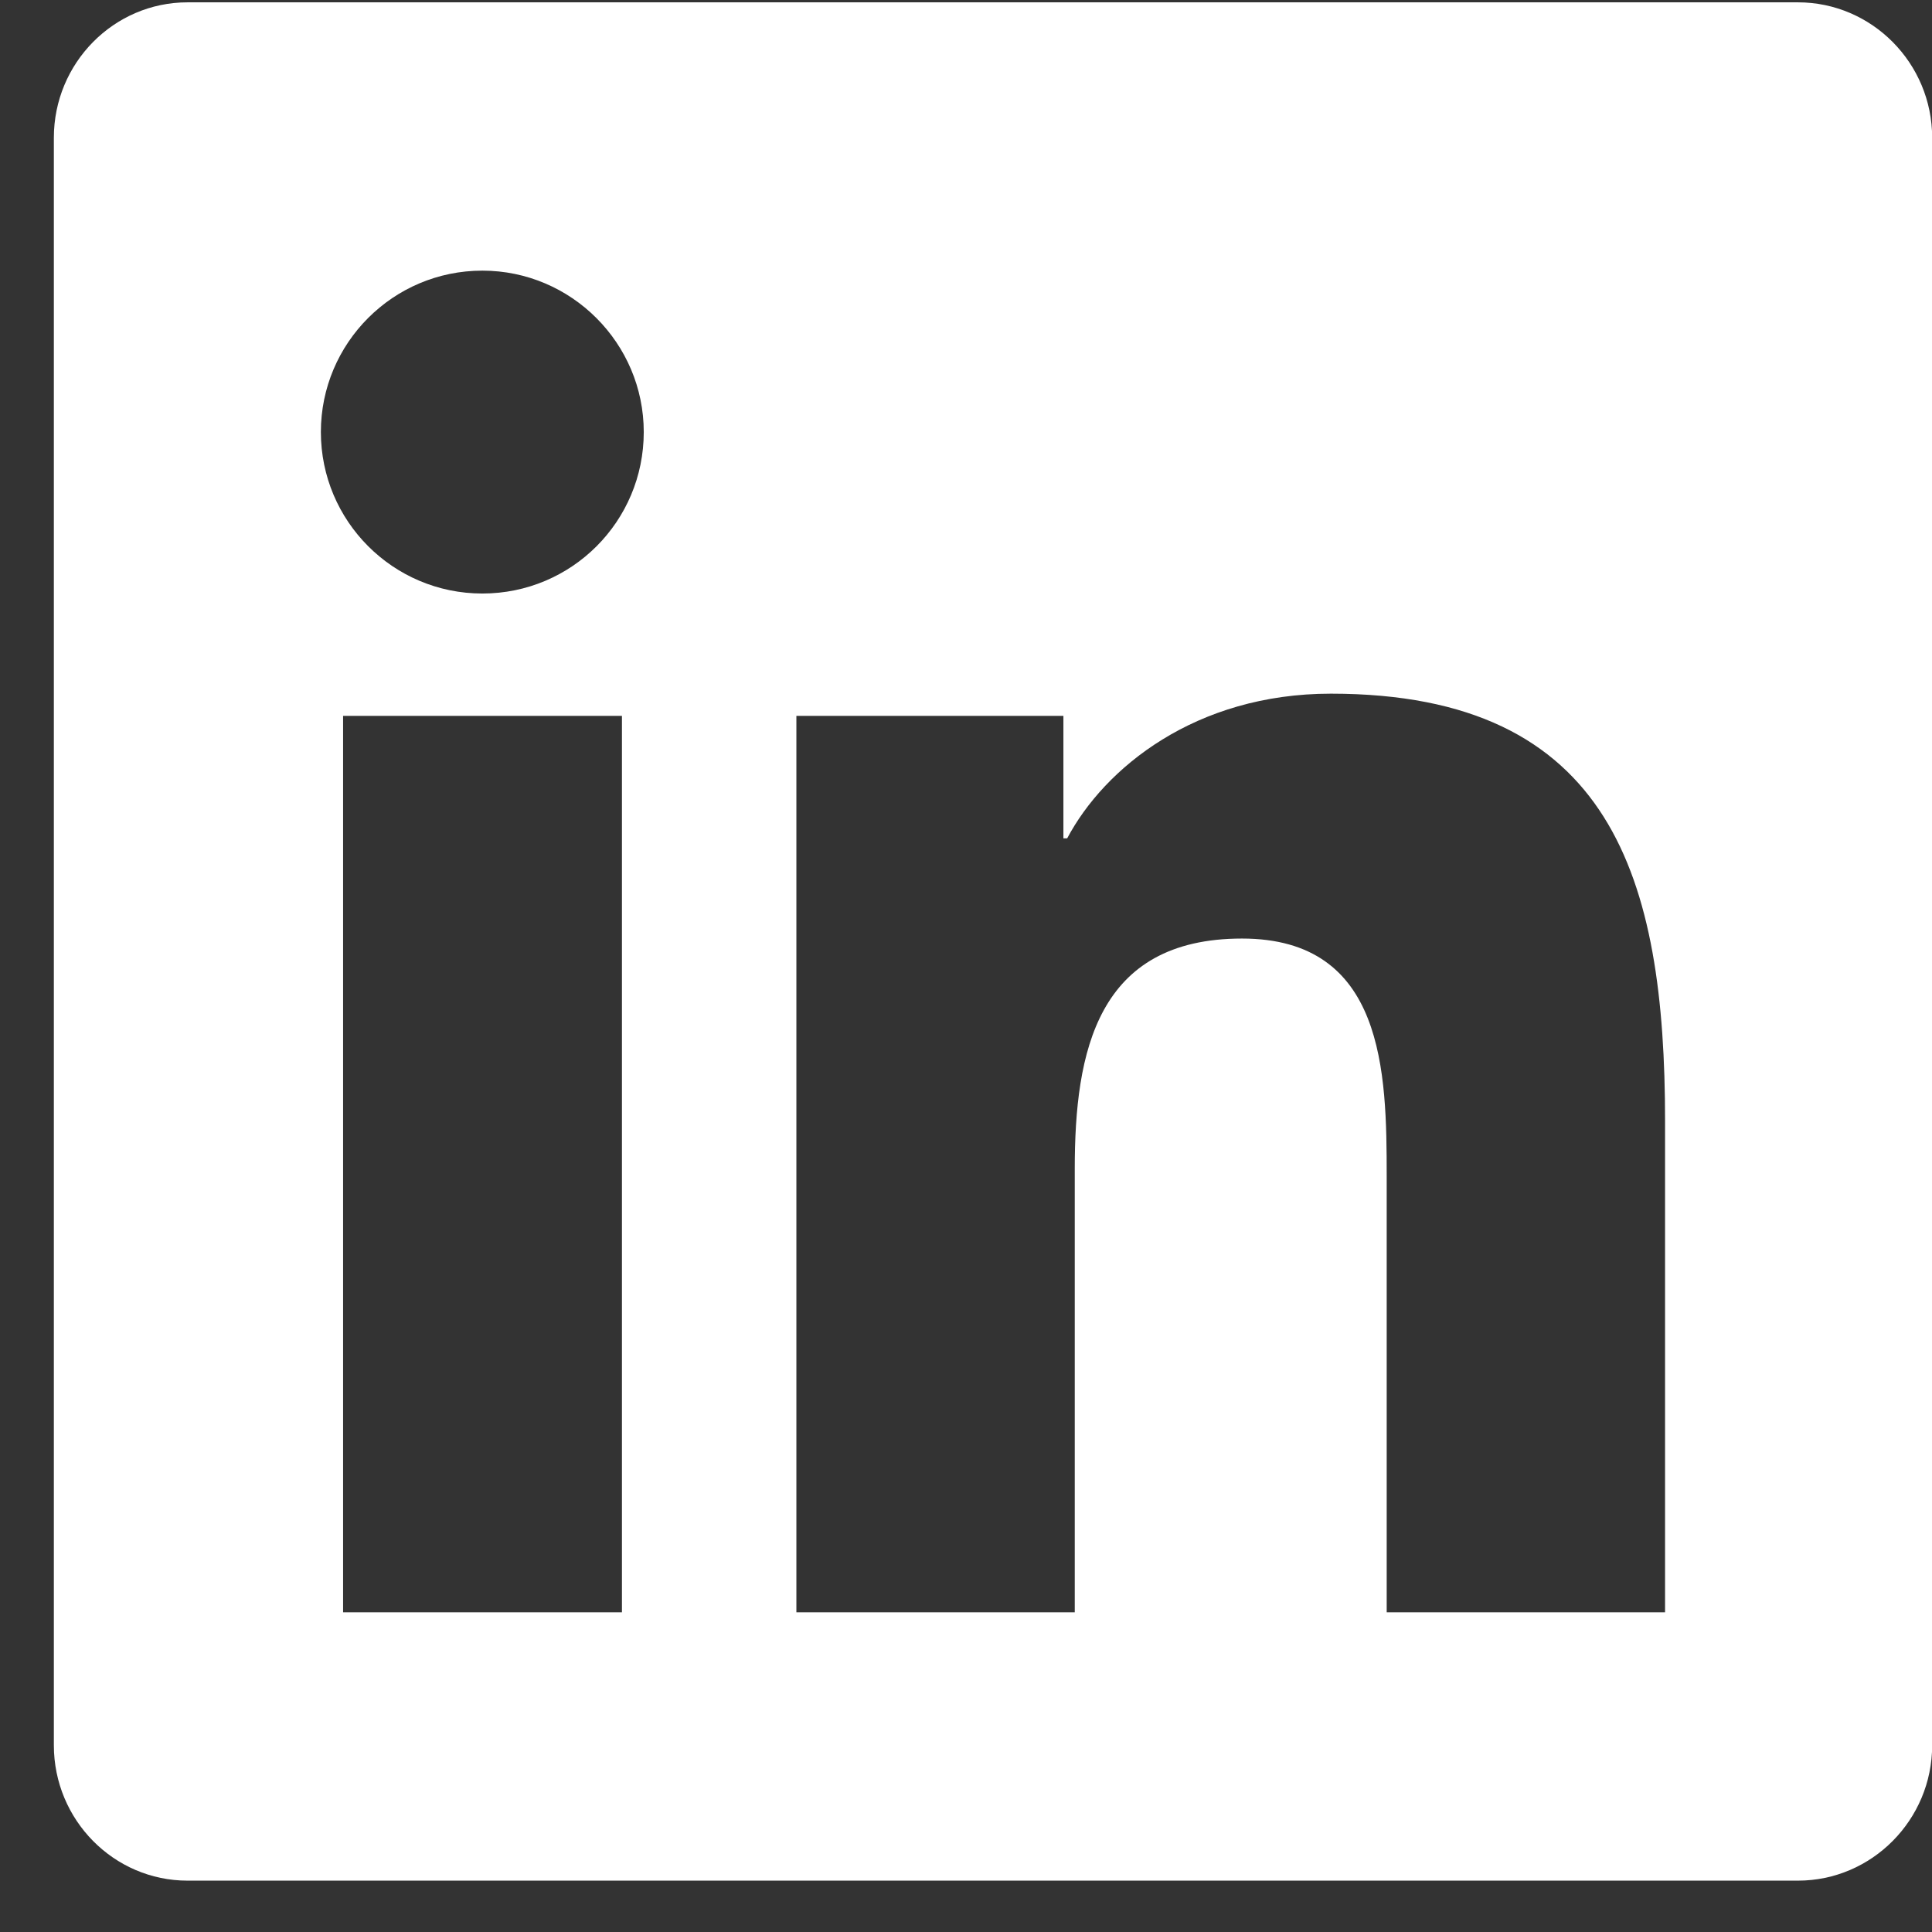
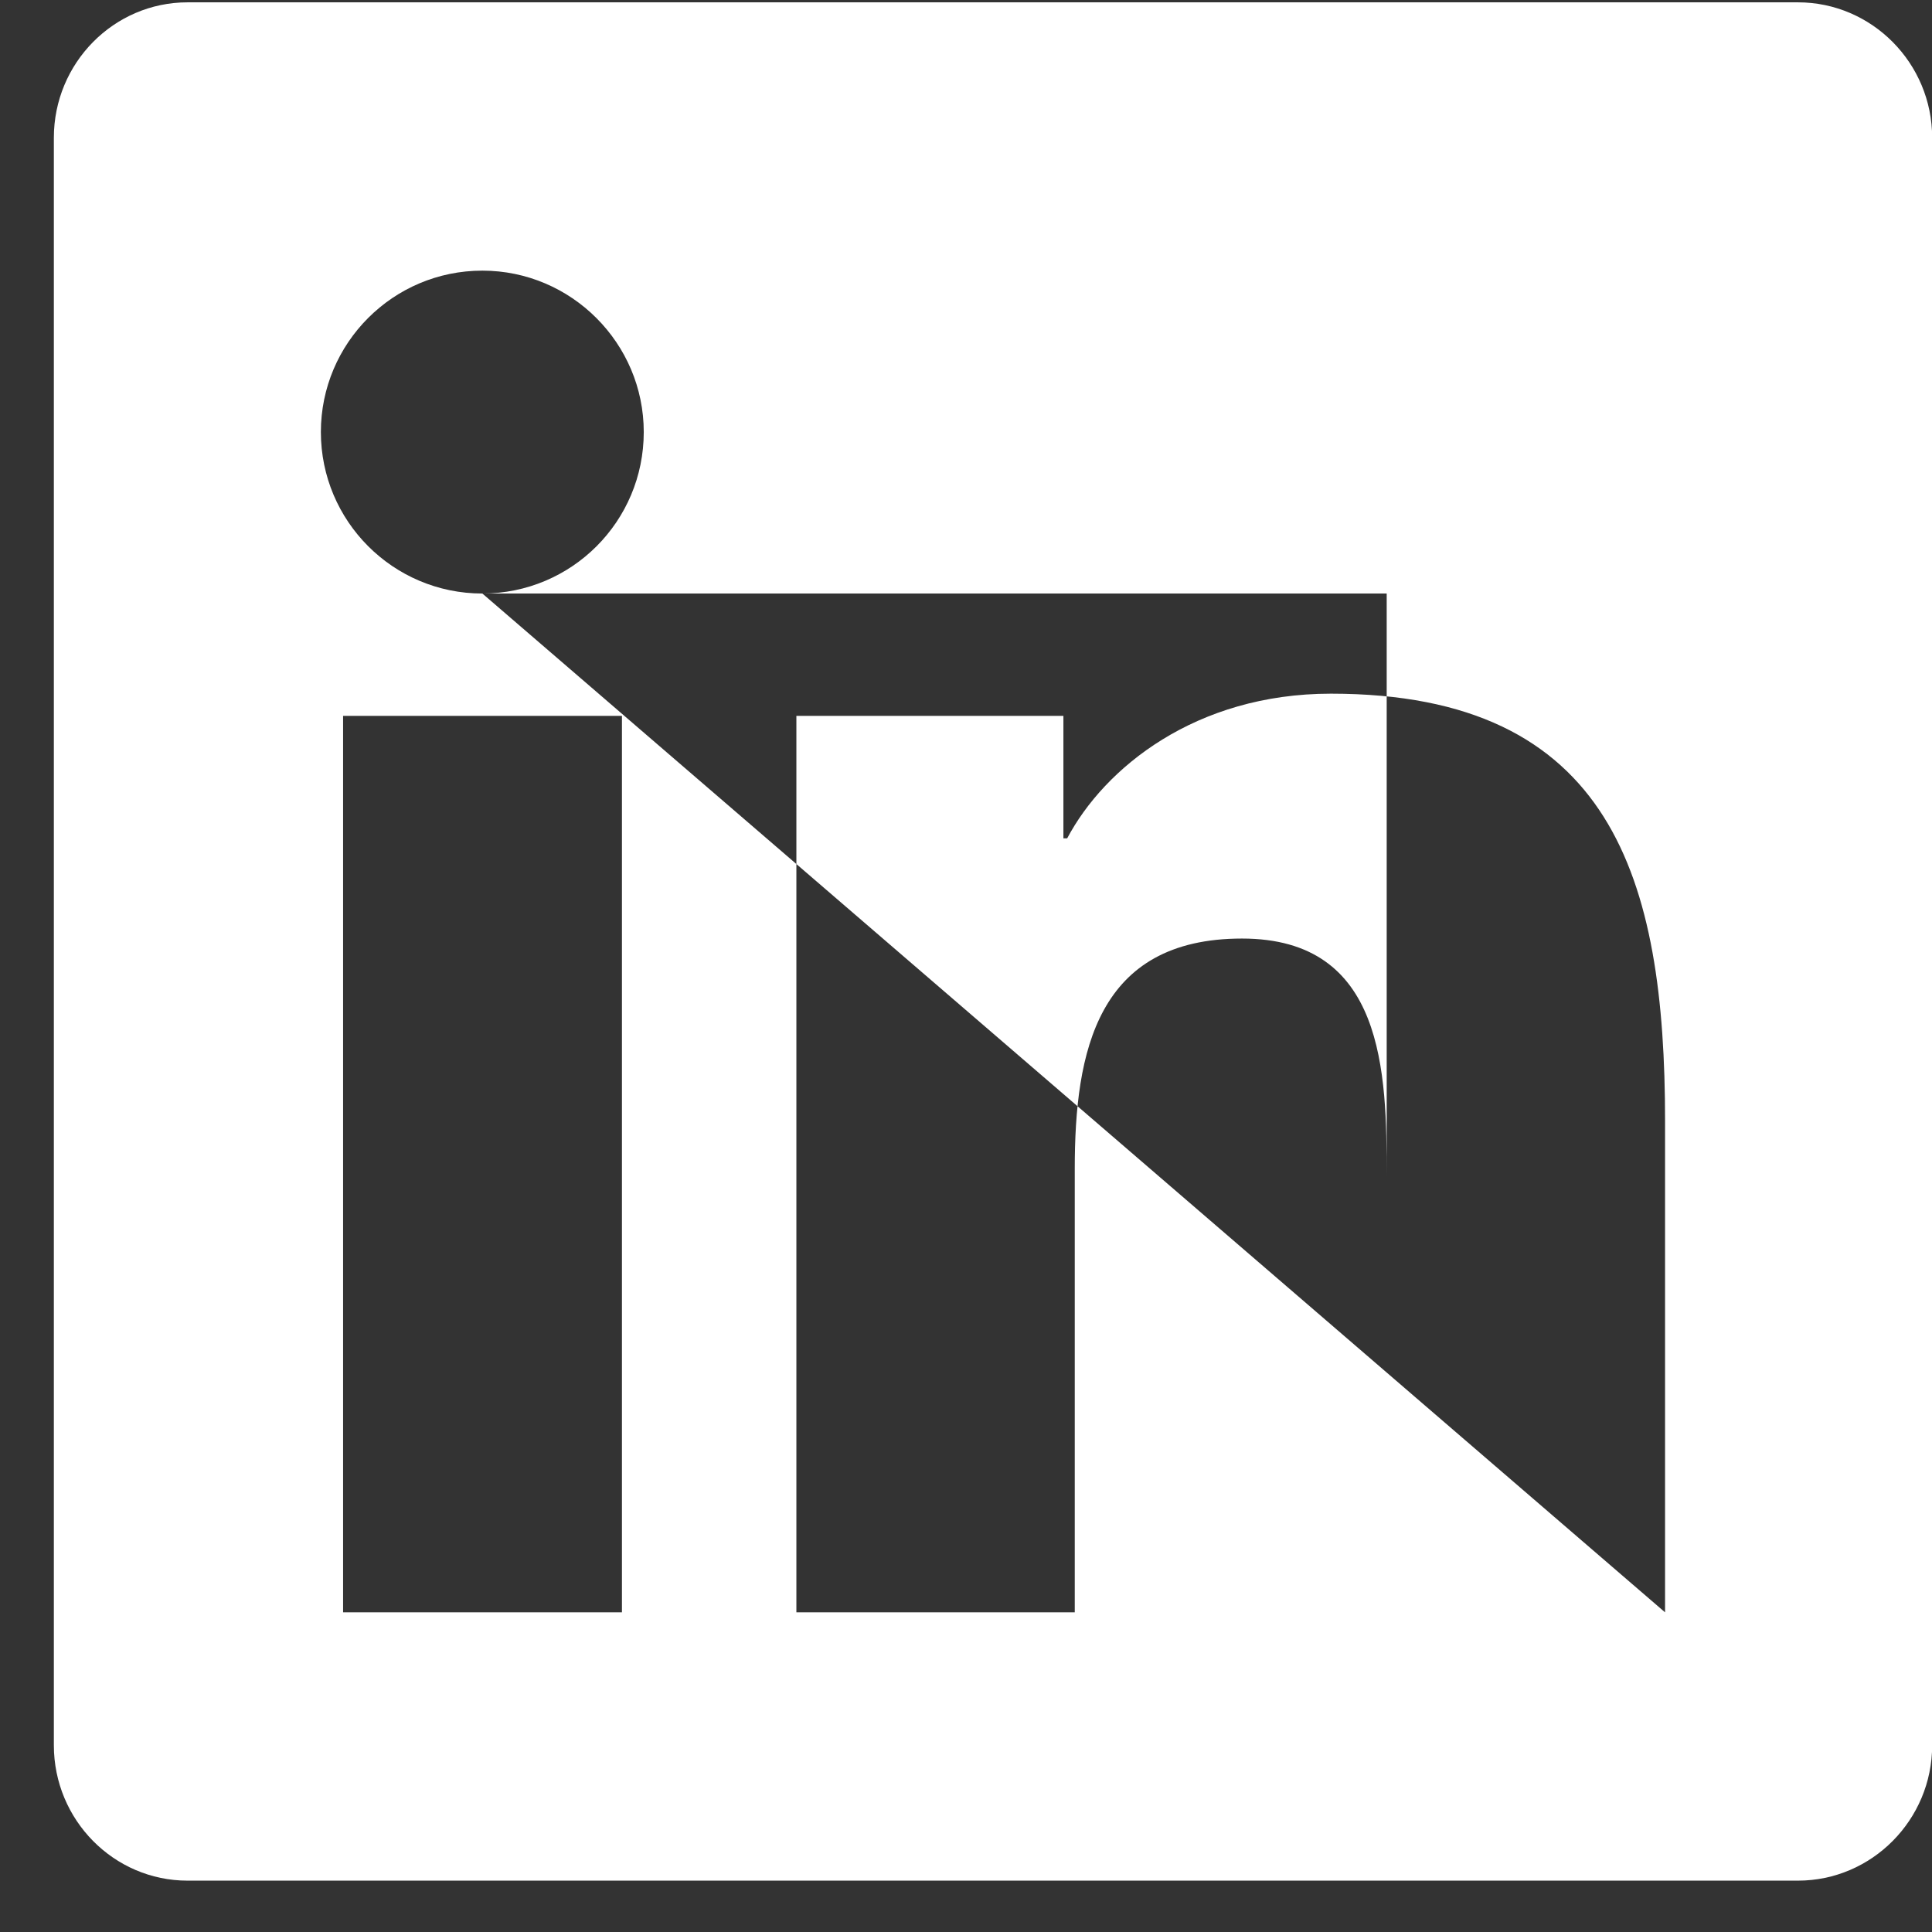
<svg xmlns="http://www.w3.org/2000/svg" width="24" height="24" viewBox="0 0 24 24" fill="none">
  <rect x="0" y="0" width="24" height="24" fill="#333333" stroke="none" />
-   <path d="M22.335 0.029H2.33C1.413 0.029 0.669 0.784 0.669 1.711V21.68C0.669 22.607 1.413 23.362 2.33 23.362H22.335C23.252 23.362 24.002 22.607 24.002 21.68V1.711C24.002 0.784 23.252 0.029 22.335 0.029ZM7.721 20.029H4.262V8.893H7.726V20.029H7.721ZM5.992 7.373C4.882 7.373 3.986 6.472 3.986 5.367C3.986 4.263 4.882 3.362 5.992 3.362C7.096 3.362 7.997 4.263 7.997 5.367C7.997 6.477 7.101 7.373 5.992 7.373ZM20.684 20.029H17.226V14.612C17.226 13.32 17.2 11.659 15.429 11.659C13.627 11.659 13.351 13.065 13.351 14.518V20.029H9.893V8.893H13.21V10.414H13.257C13.721 9.539 14.851 8.617 16.533 8.617C20.033 8.617 20.684 10.925 20.684 13.925V20.029Z" fill="white" />
+   <path d="M22.335 0.029H2.33C1.413 0.029 0.669 0.784 0.669 1.711V21.68C0.669 22.607 1.413 23.362 2.33 23.362H22.335C23.252 23.362 24.002 22.607 24.002 21.68V1.711C24.002 0.784 23.252 0.029 22.335 0.029ZM7.721 20.029H4.262V8.893H7.726V20.029H7.721ZM5.992 7.373C4.882 7.373 3.986 6.472 3.986 5.367C3.986 4.263 4.882 3.362 5.992 3.362C7.096 3.362 7.997 4.263 7.997 5.367C7.997 6.477 7.101 7.373 5.992 7.373ZH17.226V14.612C17.226 13.32 17.2 11.659 15.429 11.659C13.627 11.659 13.351 13.065 13.351 14.518V20.029H9.893V8.893H13.21V10.414H13.257C13.721 9.539 14.851 8.617 16.533 8.617C20.033 8.617 20.684 10.925 20.684 13.925V20.029Z" fill="white" />
</svg>